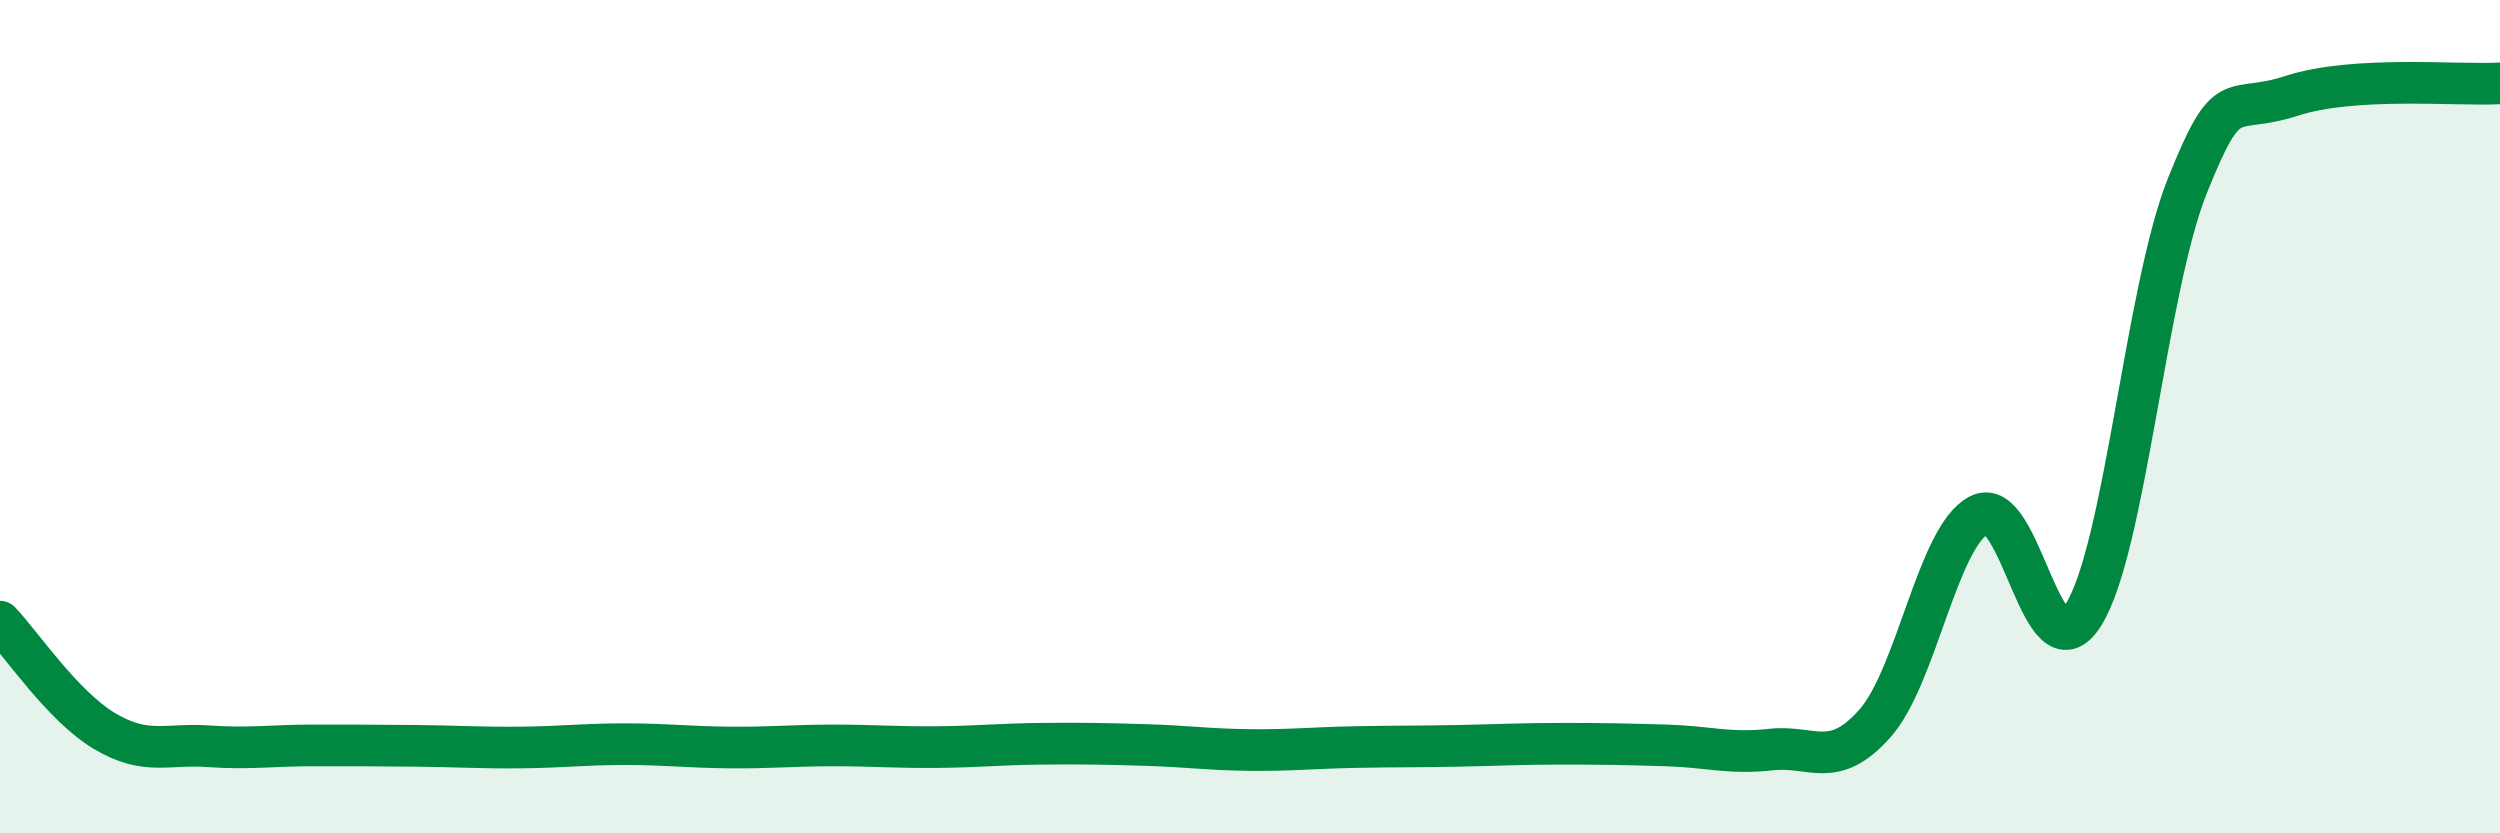
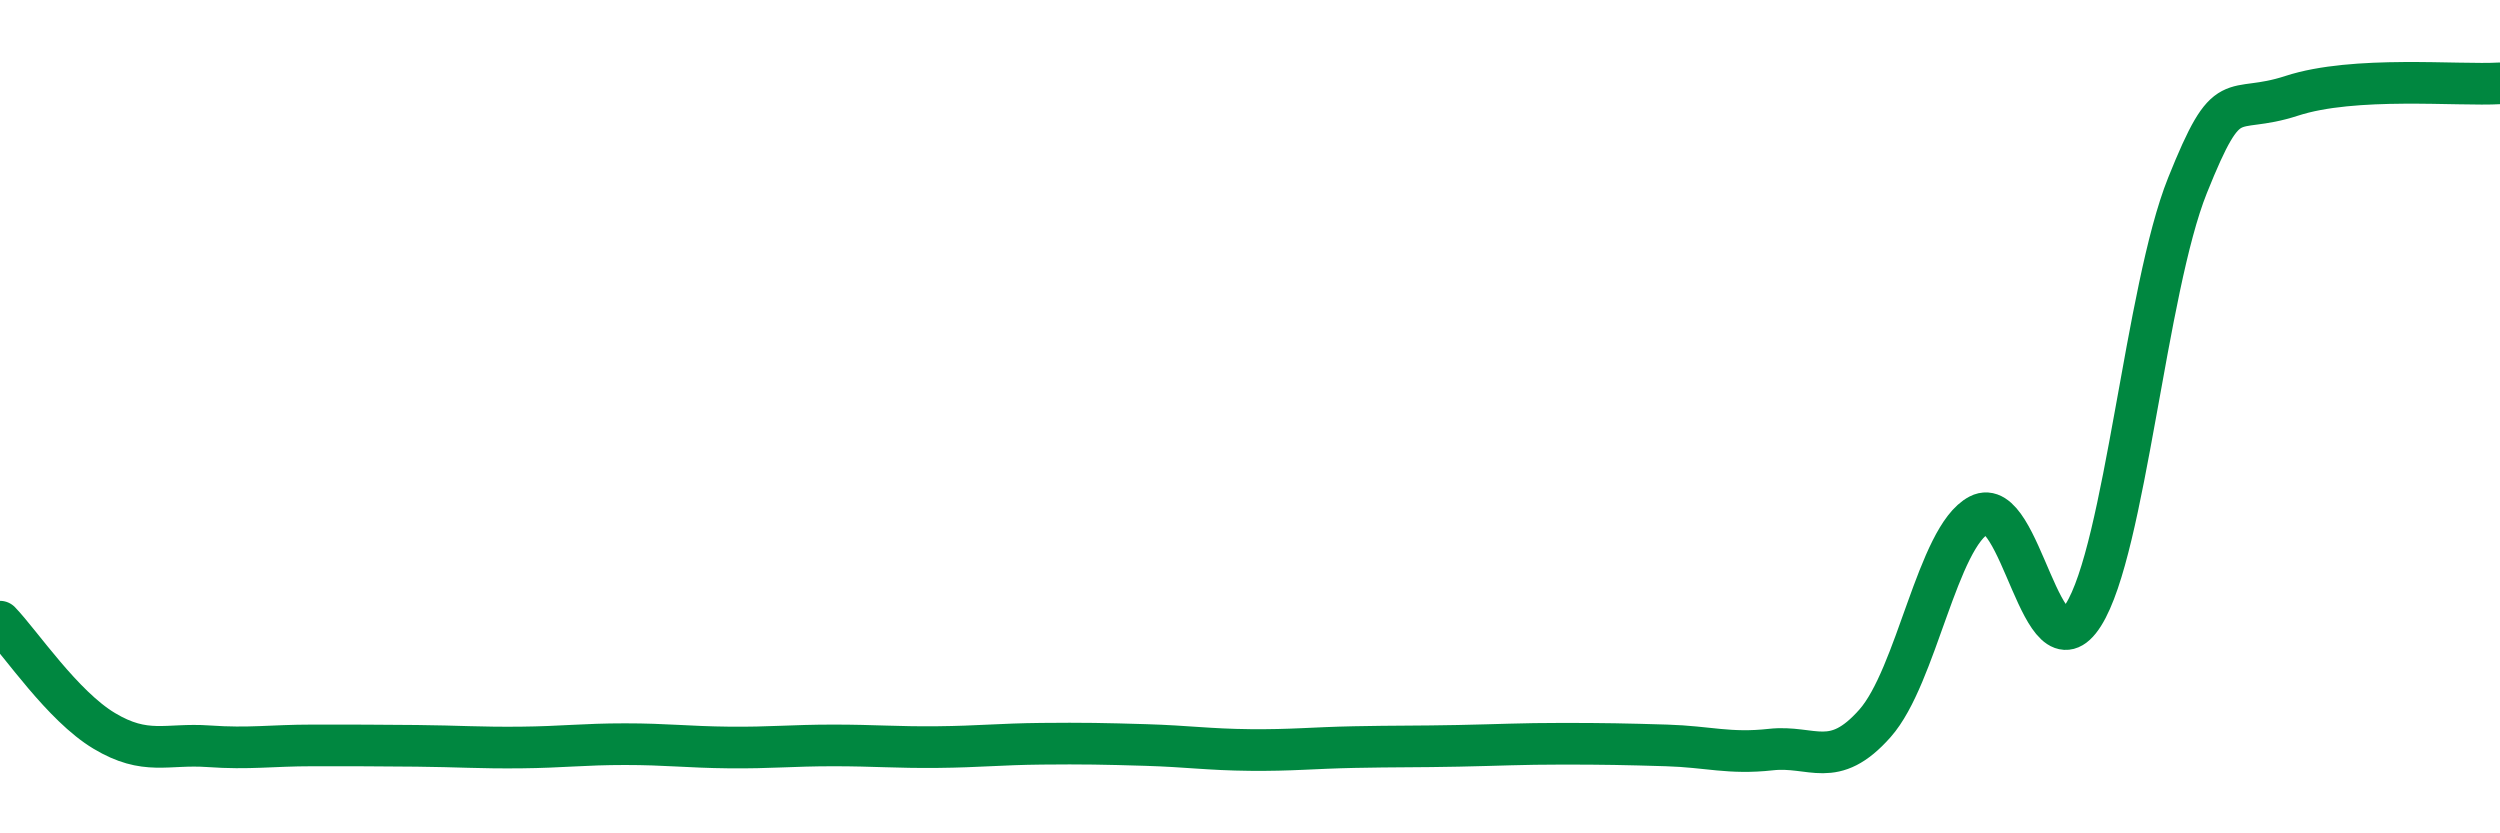
<svg xmlns="http://www.w3.org/2000/svg" width="60" height="20" viewBox="0 0 60 20">
-   <path d="M 0,14.92 C 0.5,15.44 1.5,16.94 2.5,17.54 C 3.5,18.14 4,17.84 5,17.91 C 6,17.98 6.5,17.89 7.5,17.89 C 8.5,17.89 9,17.89 10,17.9 C 11,17.91 11.5,17.95 12.5,17.94 C 13.5,17.93 14,17.86 15,17.86 C 16,17.86 16.5,17.93 17.5,17.94 C 18.5,17.95 19,17.89 20,17.89 C 21,17.89 21.5,17.94 22.5,17.93 C 23.5,17.92 24,17.86 25,17.85 C 26,17.84 26.5,17.85 27.5,17.88 C 28.5,17.91 29,17.99 30,18 C 31,18.01 31.5,17.95 32.5,17.93 C 33.5,17.91 34,17.92 35,17.9 C 36,17.88 36.5,17.85 37.5,17.85 C 38.5,17.85 39,17.86 40,17.89 C 41,17.92 41.5,18.1 42.5,17.99 C 43.5,17.88 44,18.49 45,17.36 C 46,16.23 46.5,12.88 47.5,12.36 C 48.5,11.84 49,16.34 50,14.76 C 51,13.18 51.5,6.94 52.5,4.45 C 53.5,1.96 53.5,2.79 55,2.3 C 56.5,1.81 59,2.06 60,2L60 20L0 20Z" fill="#008740" opacity="0.1" stroke-linecap="round" stroke-linejoin="round" />
  <path d="M 0,14.92 C 0.5,15.44 1.5,16.94 2.5,17.54 C 3.5,18.14 4,17.84 5,17.91 C 6,17.98 6.5,17.89 7.5,17.89 C 8.5,17.89 9,17.89 10,17.9 C 11,17.91 11.5,17.95 12.5,17.94 C 13.5,17.93 14,17.86 15,17.86 C 16,17.86 16.5,17.93 17.5,17.94 C 18.5,17.95 19,17.89 20,17.89 C 21,17.89 21.5,17.94 22.5,17.93 C 23.5,17.92 24,17.86 25,17.85 C 26,17.84 26.5,17.85 27.5,17.88 C 28.5,17.91 29,17.99 30,18 C 31,18.01 31.5,17.95 32.5,17.93 C 33.5,17.91 34,17.92 35,17.9 C 36,17.88 36.5,17.85 37.5,17.85 C 38.5,17.85 39,17.86 40,17.89 C 41,17.92 41.5,18.1 42.5,17.99 C 43.5,17.88 44,18.49 45,17.36 C 46,16.23 46.5,12.88 47.5,12.36 C 48.5,11.84 49,16.34 50,14.76 C 51,13.18 51.5,6.94 52.5,4.45 C 53.5,1.96 53.5,2.79 55,2.3 C 56.5,1.81 59,2.06 60,2" stroke="#008740" stroke-width="1" fill="none" stroke-linecap="round" stroke-linejoin="round" />
</svg>